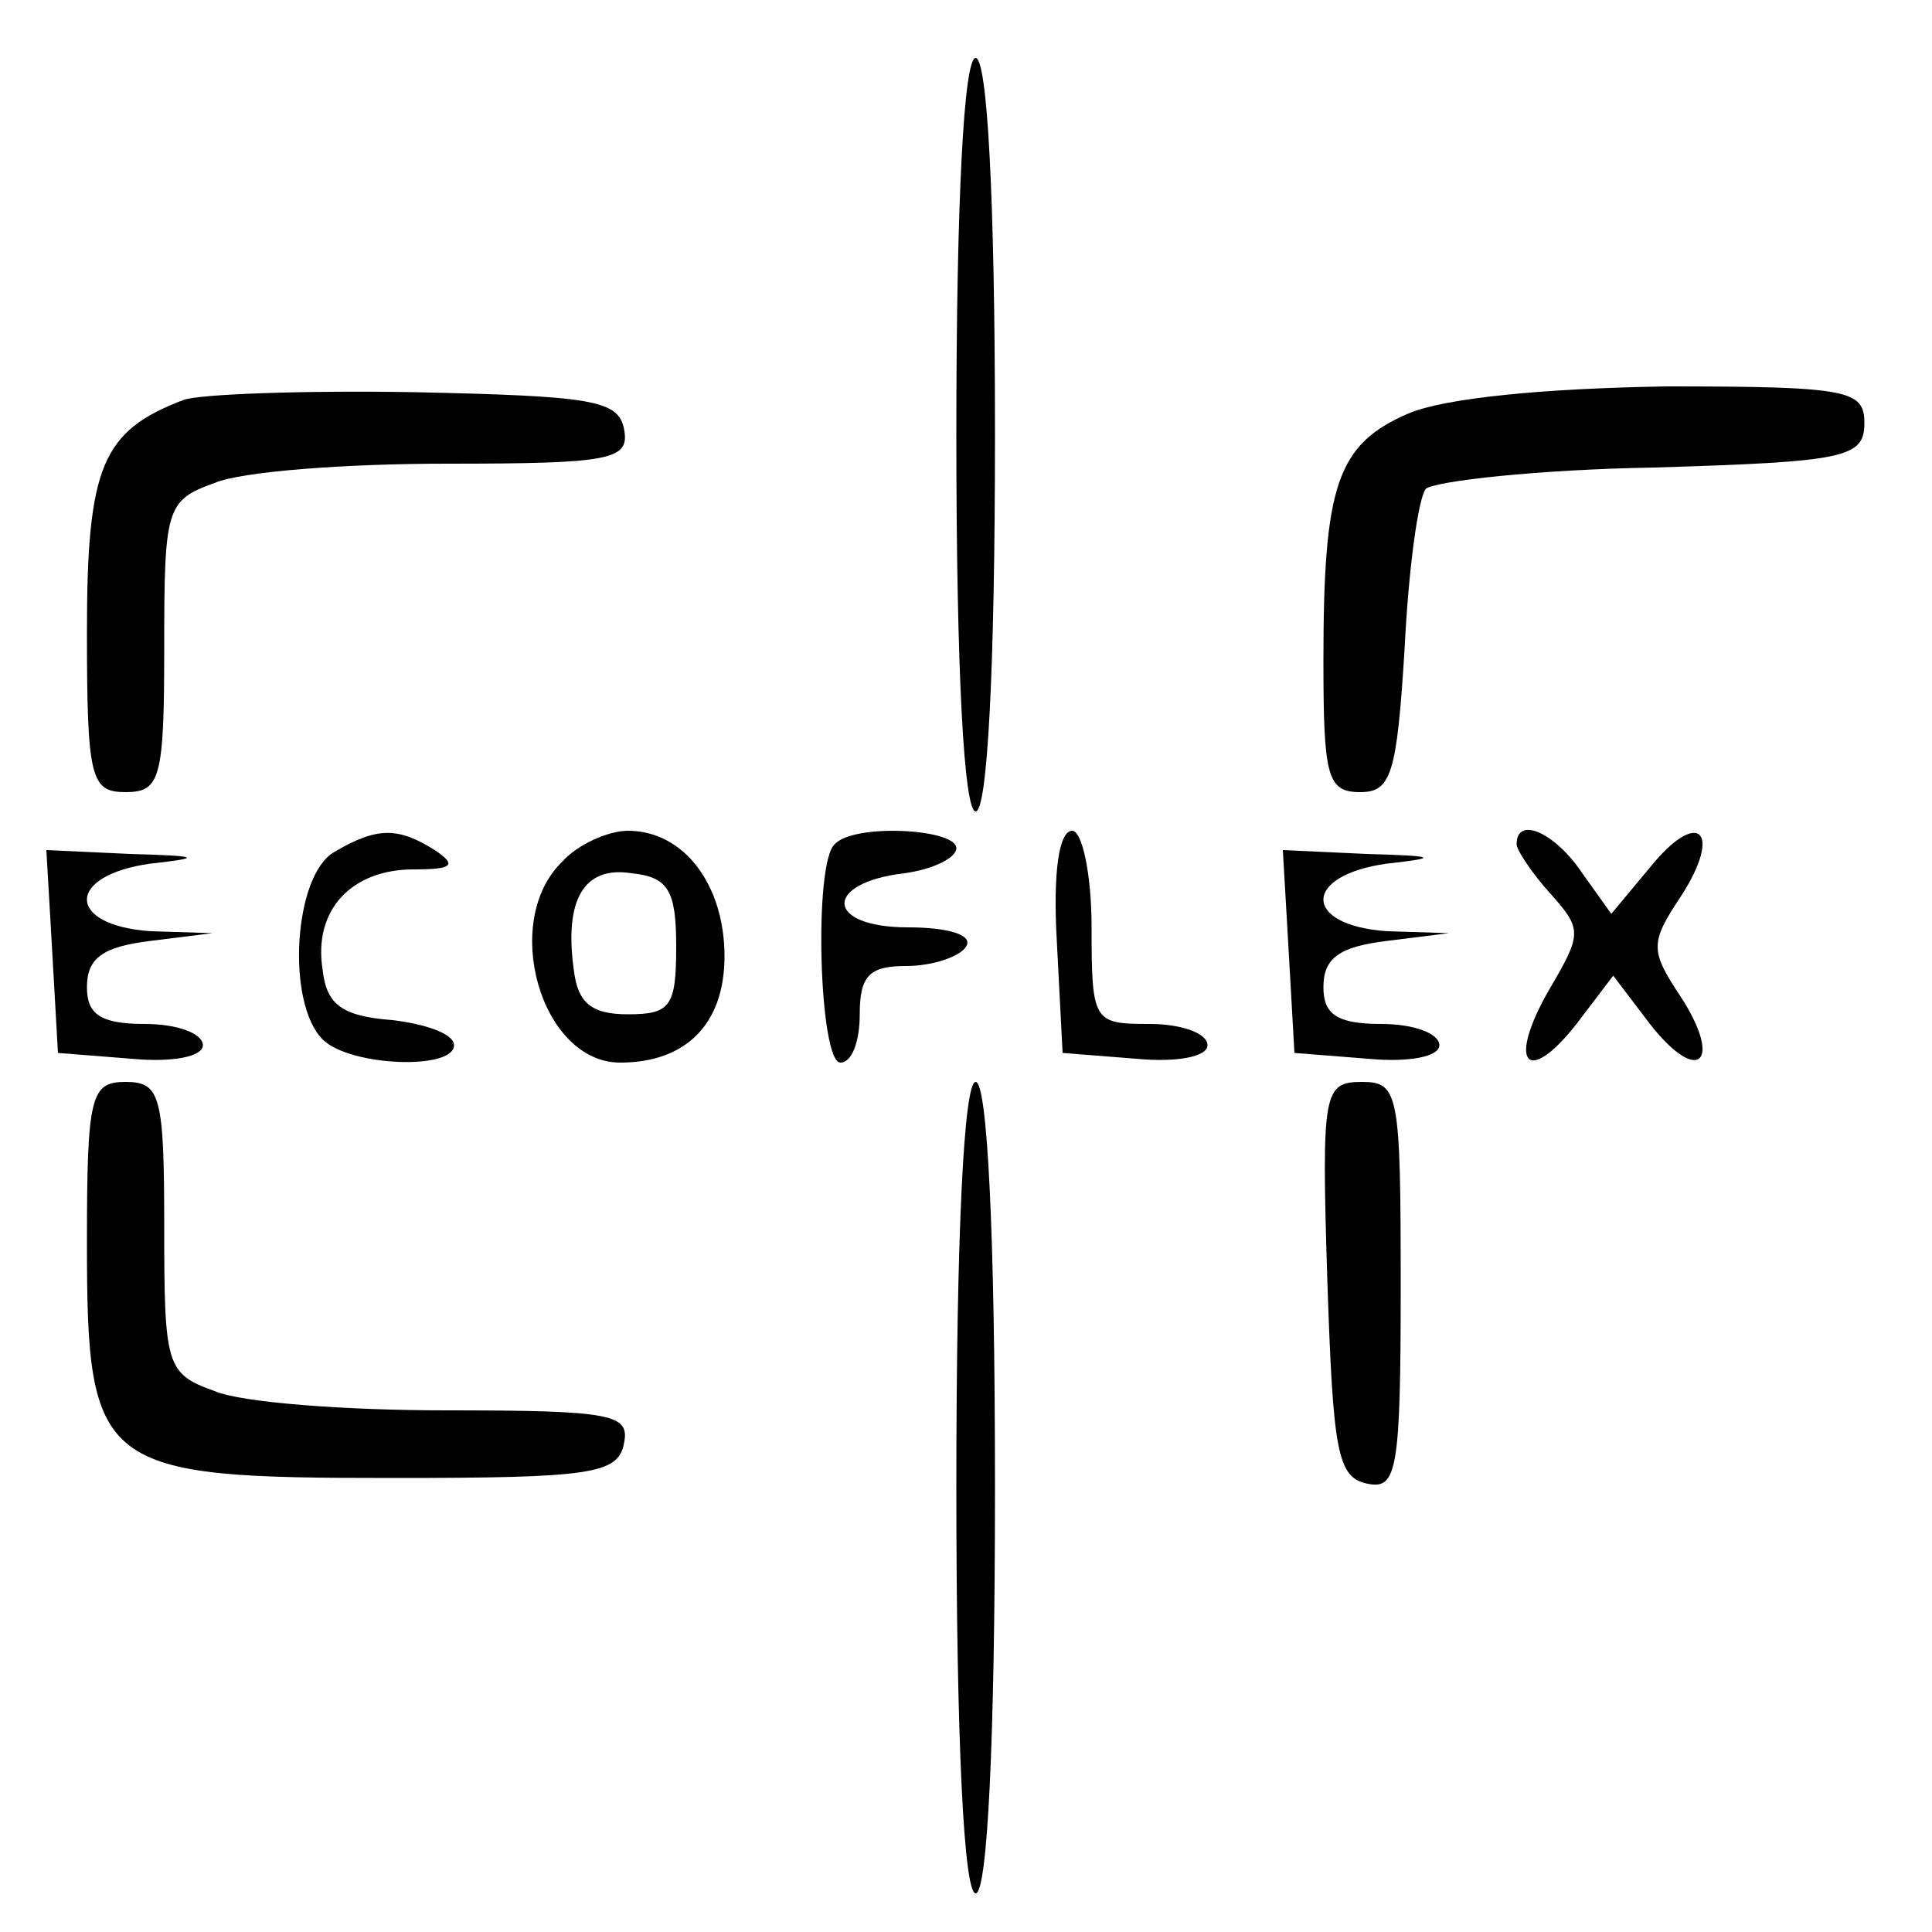
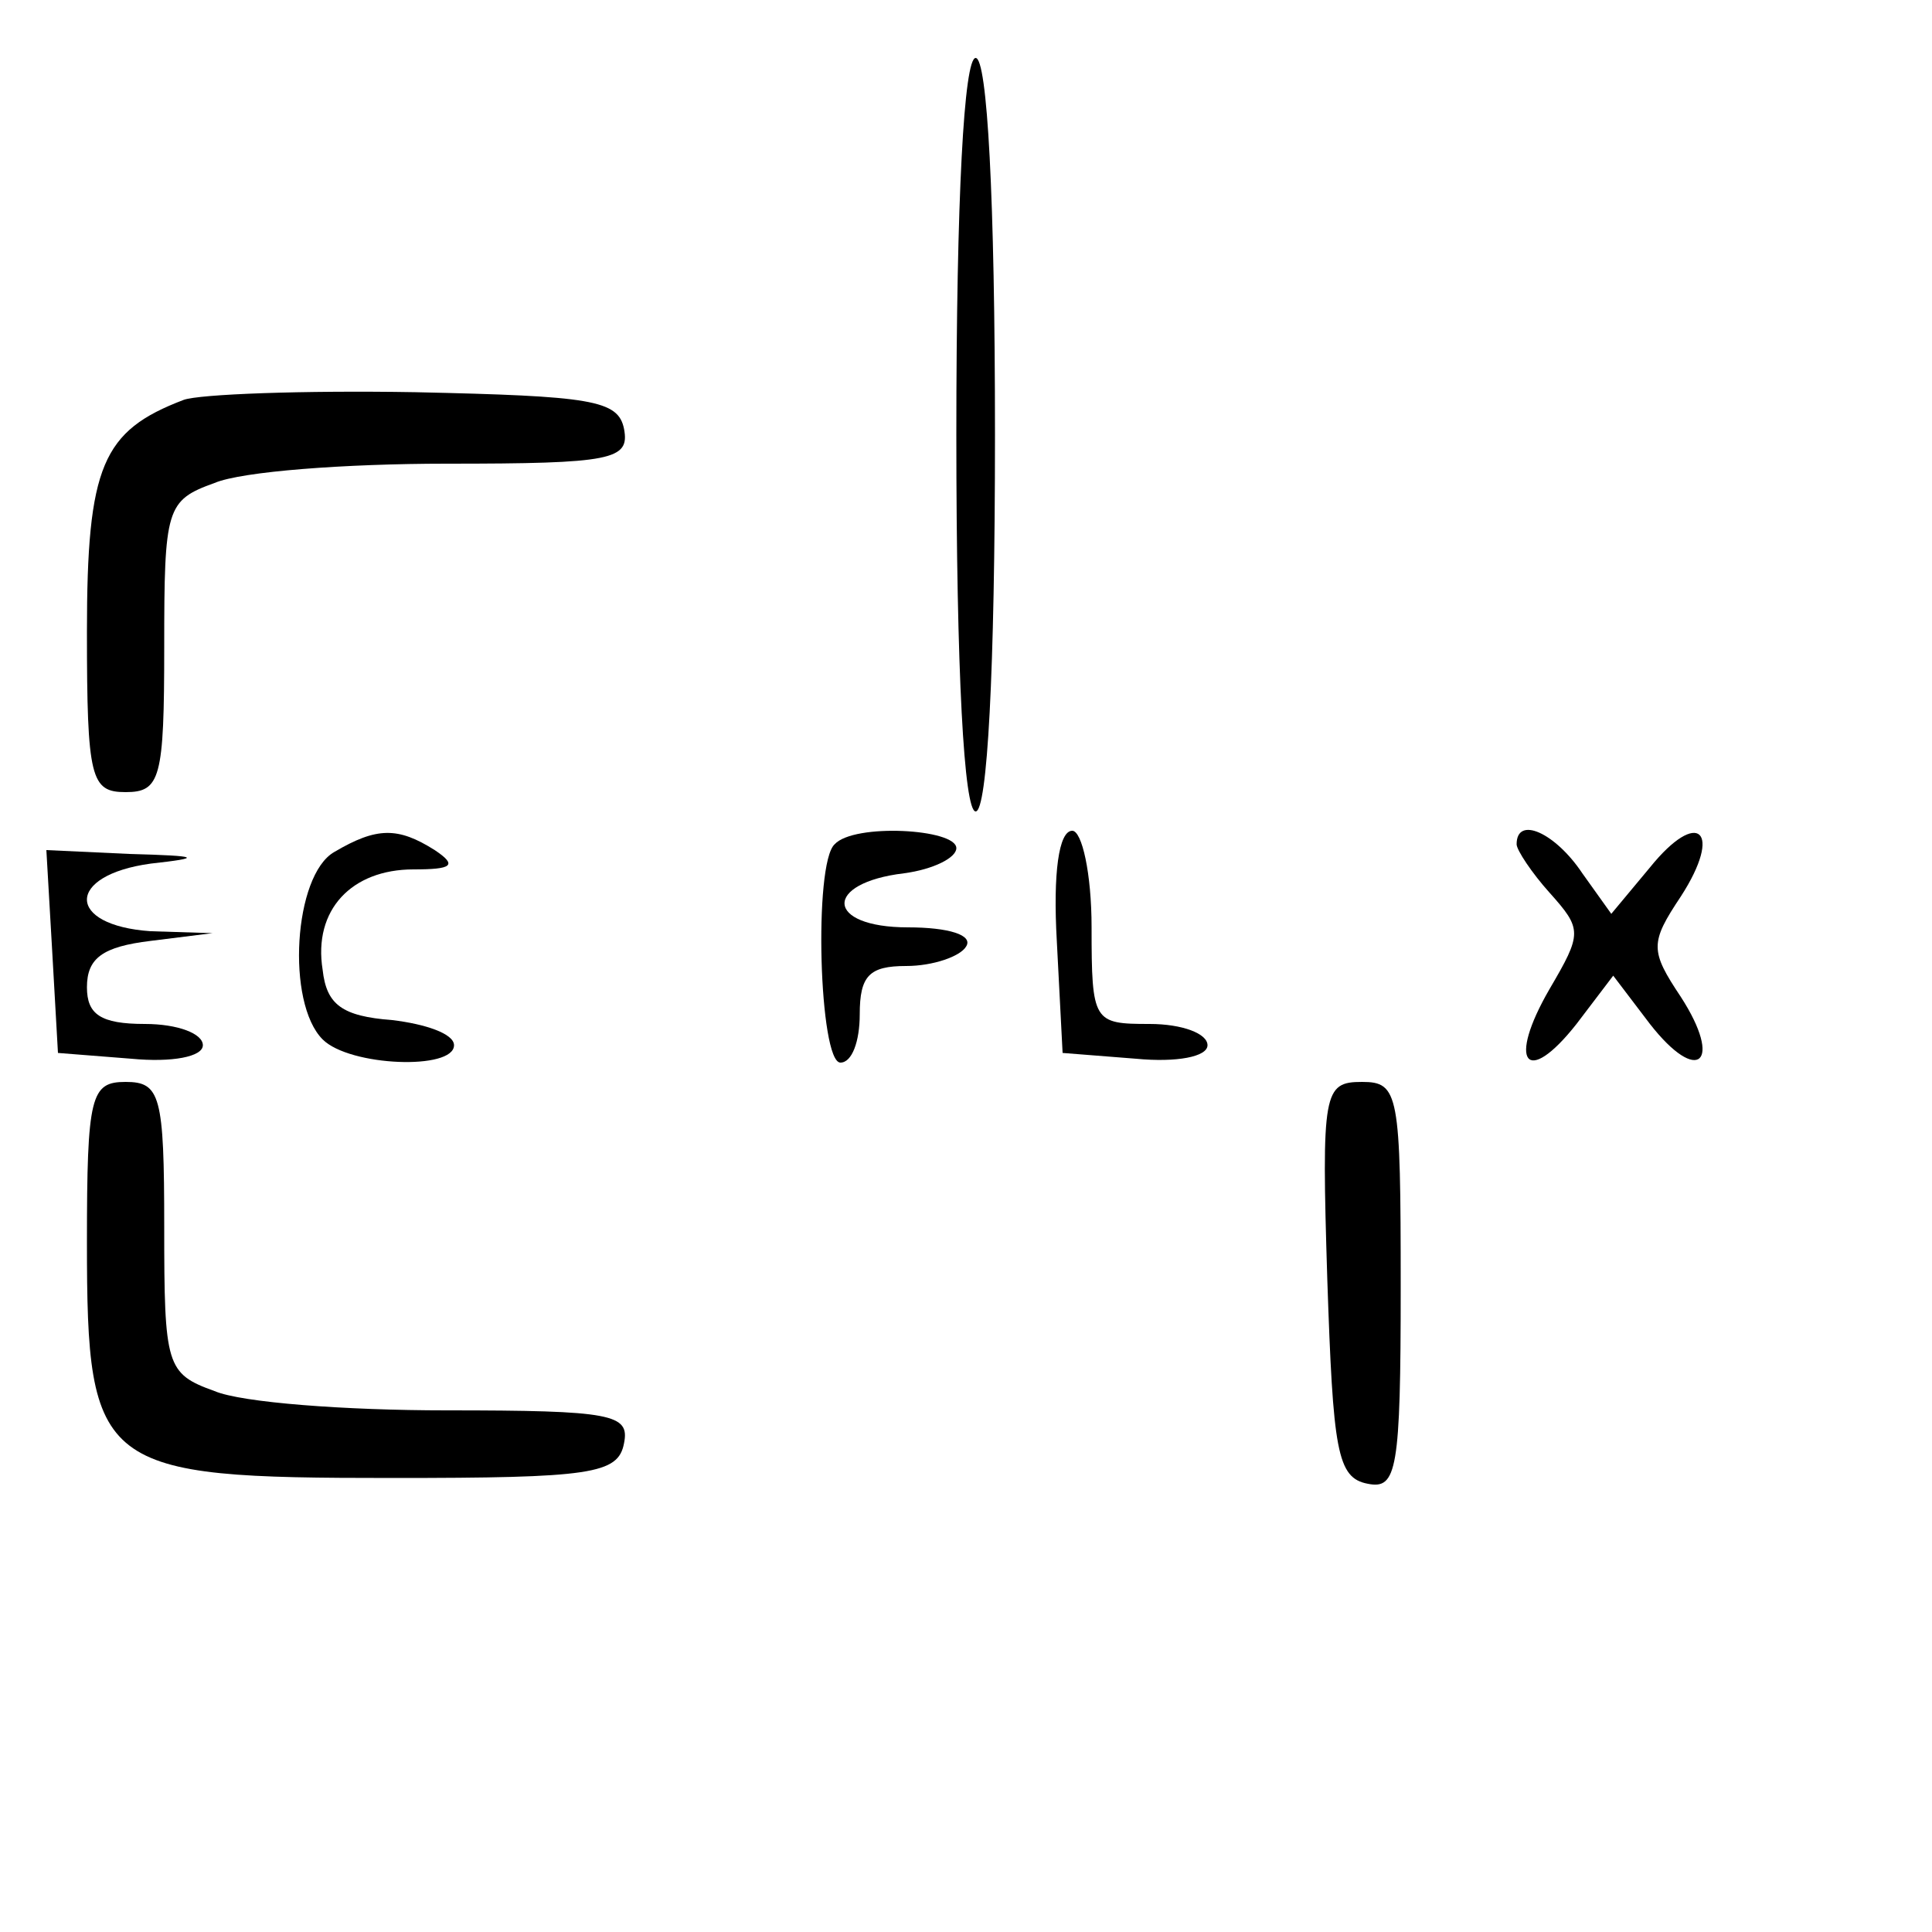
<svg xmlns="http://www.w3.org/2000/svg" version="1.0" width="100mm" height="100mm" viewBox="0 0 97 100" preserveAspectRatio="xMidYMid meet">
  <g transform="translate(0,100) scale(0.1,-0.1)" fill="#000000" stroke="none">
    <path d="M480 775 c0 -123 4 -195 10 -195 6 0 10 72 10 195 0 123 -4 195 -10 195 -6 0 -10 -72 -10 -195z" />
    <path d="M80 793 c-42 -16 -50 -34 -50 -120 0 -76 2 -83 20 -83 18 0 20 7 20 75 0 72 1 76 26 85 14 6 68 10 120 10 86 0 95 2 92 18 -3 15 -17 17 -108 19 -58 1 -112 -1 -120 -4z" />
-     <path d="M714 786 c-37 -16 -44 -37 -44 -128 0 -60 2 -68 19 -68 16 0 19 9 23 74 2 41 7 78 11 83 5 4 58 10 118 11 99 3 109 5 109 23 0 17 -8 19 -102 19 -64 -1 -115 -6 -134 -14z" />
    <path d="M158 559 c-21 -12 -25 -78 -6 -97 14 -14 68 -16 68 -3 0 6 -15 11 -32 13 -26 2 -34 8 -36 26 -5 31 15 52 47 52 20 0 23 2 11 10 -19 12 -30 12 -52 -1z" />
-     <path d="M276 554 c-32 -31 -11 -104 30 -104 34 0 54 20 54 55 0 37 -21 65 -50 65 -10 0 -26 -7 -34 -16z m59 -44 c0 -31 -3 -35 -25 -35 -19 0 -26 6 -28 23 -5 36 5 54 30 50 19 -2 23 -9 23 -38z" />
    <path d="M417 563 c-11 -10 -8 -113 3 -113 6 0 10 11 10 25 0 20 5 25 24 25 14 0 28 5 31 10 4 6 -9 10 -30 10 -43 0 -44 23 -2 28 15 2 27 8 27 13 0 10 -53 13 -63 2z" />
    <path d="M532 513 l3 -58 38 -3 c21 -2 37 1 37 7 0 6 -13 11 -30 11 -29 0 -30 1 -30 50 0 28 -5 50 -10 50 -7 0 -10 -22 -8 -57z" />
    <path d="M770 563 c0 -3 8 -15 17 -25 17 -19 17 -21 0 -50 -22 -38 -12 -51 14 -18 l19 25 19 -25 c25 -32 38 -20 16 14 -16 24 -16 28 0 52 22 34 9 46 -16 15 l-20 -24 -15 21 c-14 21 -34 30 -34 15z" />
    <path d="M12 508 l3 -53 38 -3 c21 -2 37 1 37 7 0 6 -13 11 -30 11 -23 0 -30 5 -30 19 0 15 8 21 33 24 l32 4 -32 1 c-44 3 -44 29 0 35 27 3 26 4 -11 5 l-43 2 3 -52z" />
-     <path d="M652 508 l3 -53 38 -3 c21 -2 37 1 37 7 0 6 -13 11 -30 11 -23 0 -30 5 -30 19 0 15 8 21 33 24 l32 4 -32 1 c-44 3 -44 29 0 35 27 3 26 4 -11 5 l-43 2 3 -52z" />
    <path d="M30 357 c0 -118 6 -122 158 -122 103 0 117 2 120 18 3 15 -6 17 -92 17 -52 0 -106 4 -120 10 -25 9 -26 13 -26 85 0 68 -2 75 -20 75 -18 0 -20 -7 -20 -83z" />
-     <path d="M480 230 c0 -133 4 -210 10 -210 6 0 10 77 10 210 0 133 -4 210 -10 210 -6 0 -10 -77 -10 -210z" />
    <path d="M672 338 c3 -89 5 -103 21 -106 15 -3 17 7 17 102 0 100 -1 106 -20 106 -20 0 -21 -5 -18 -102z" />
  </g>
</svg>